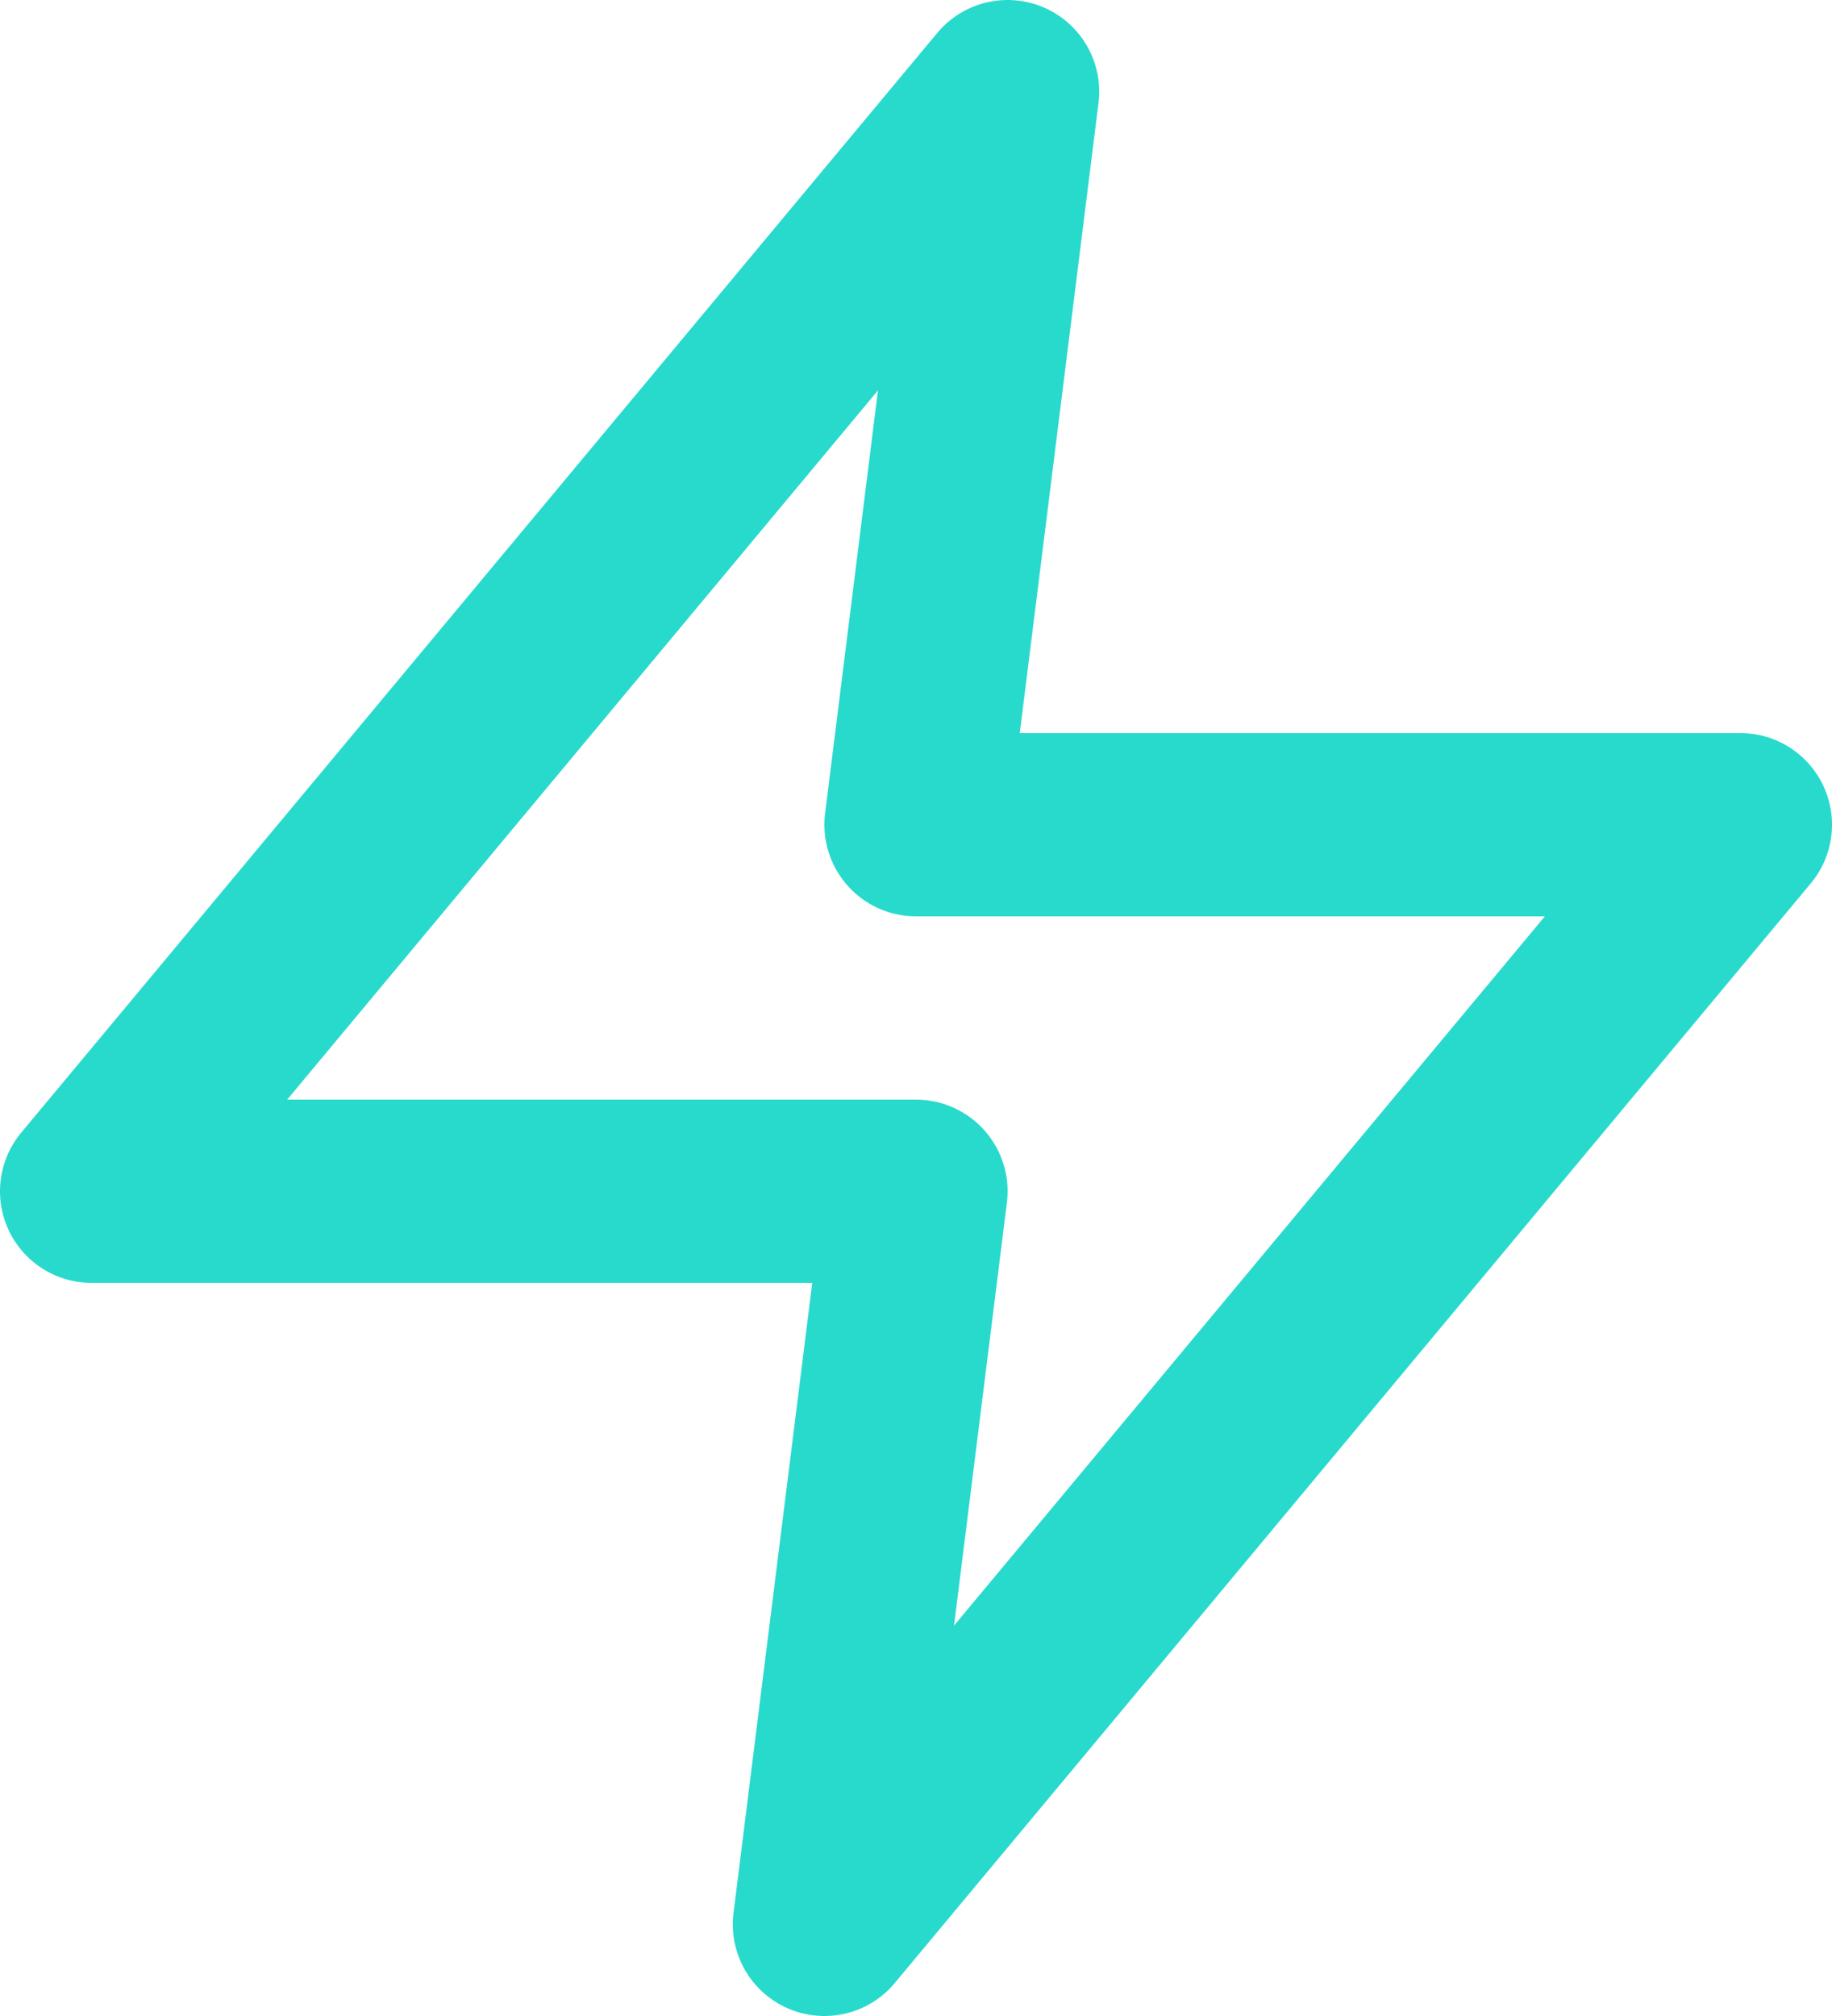
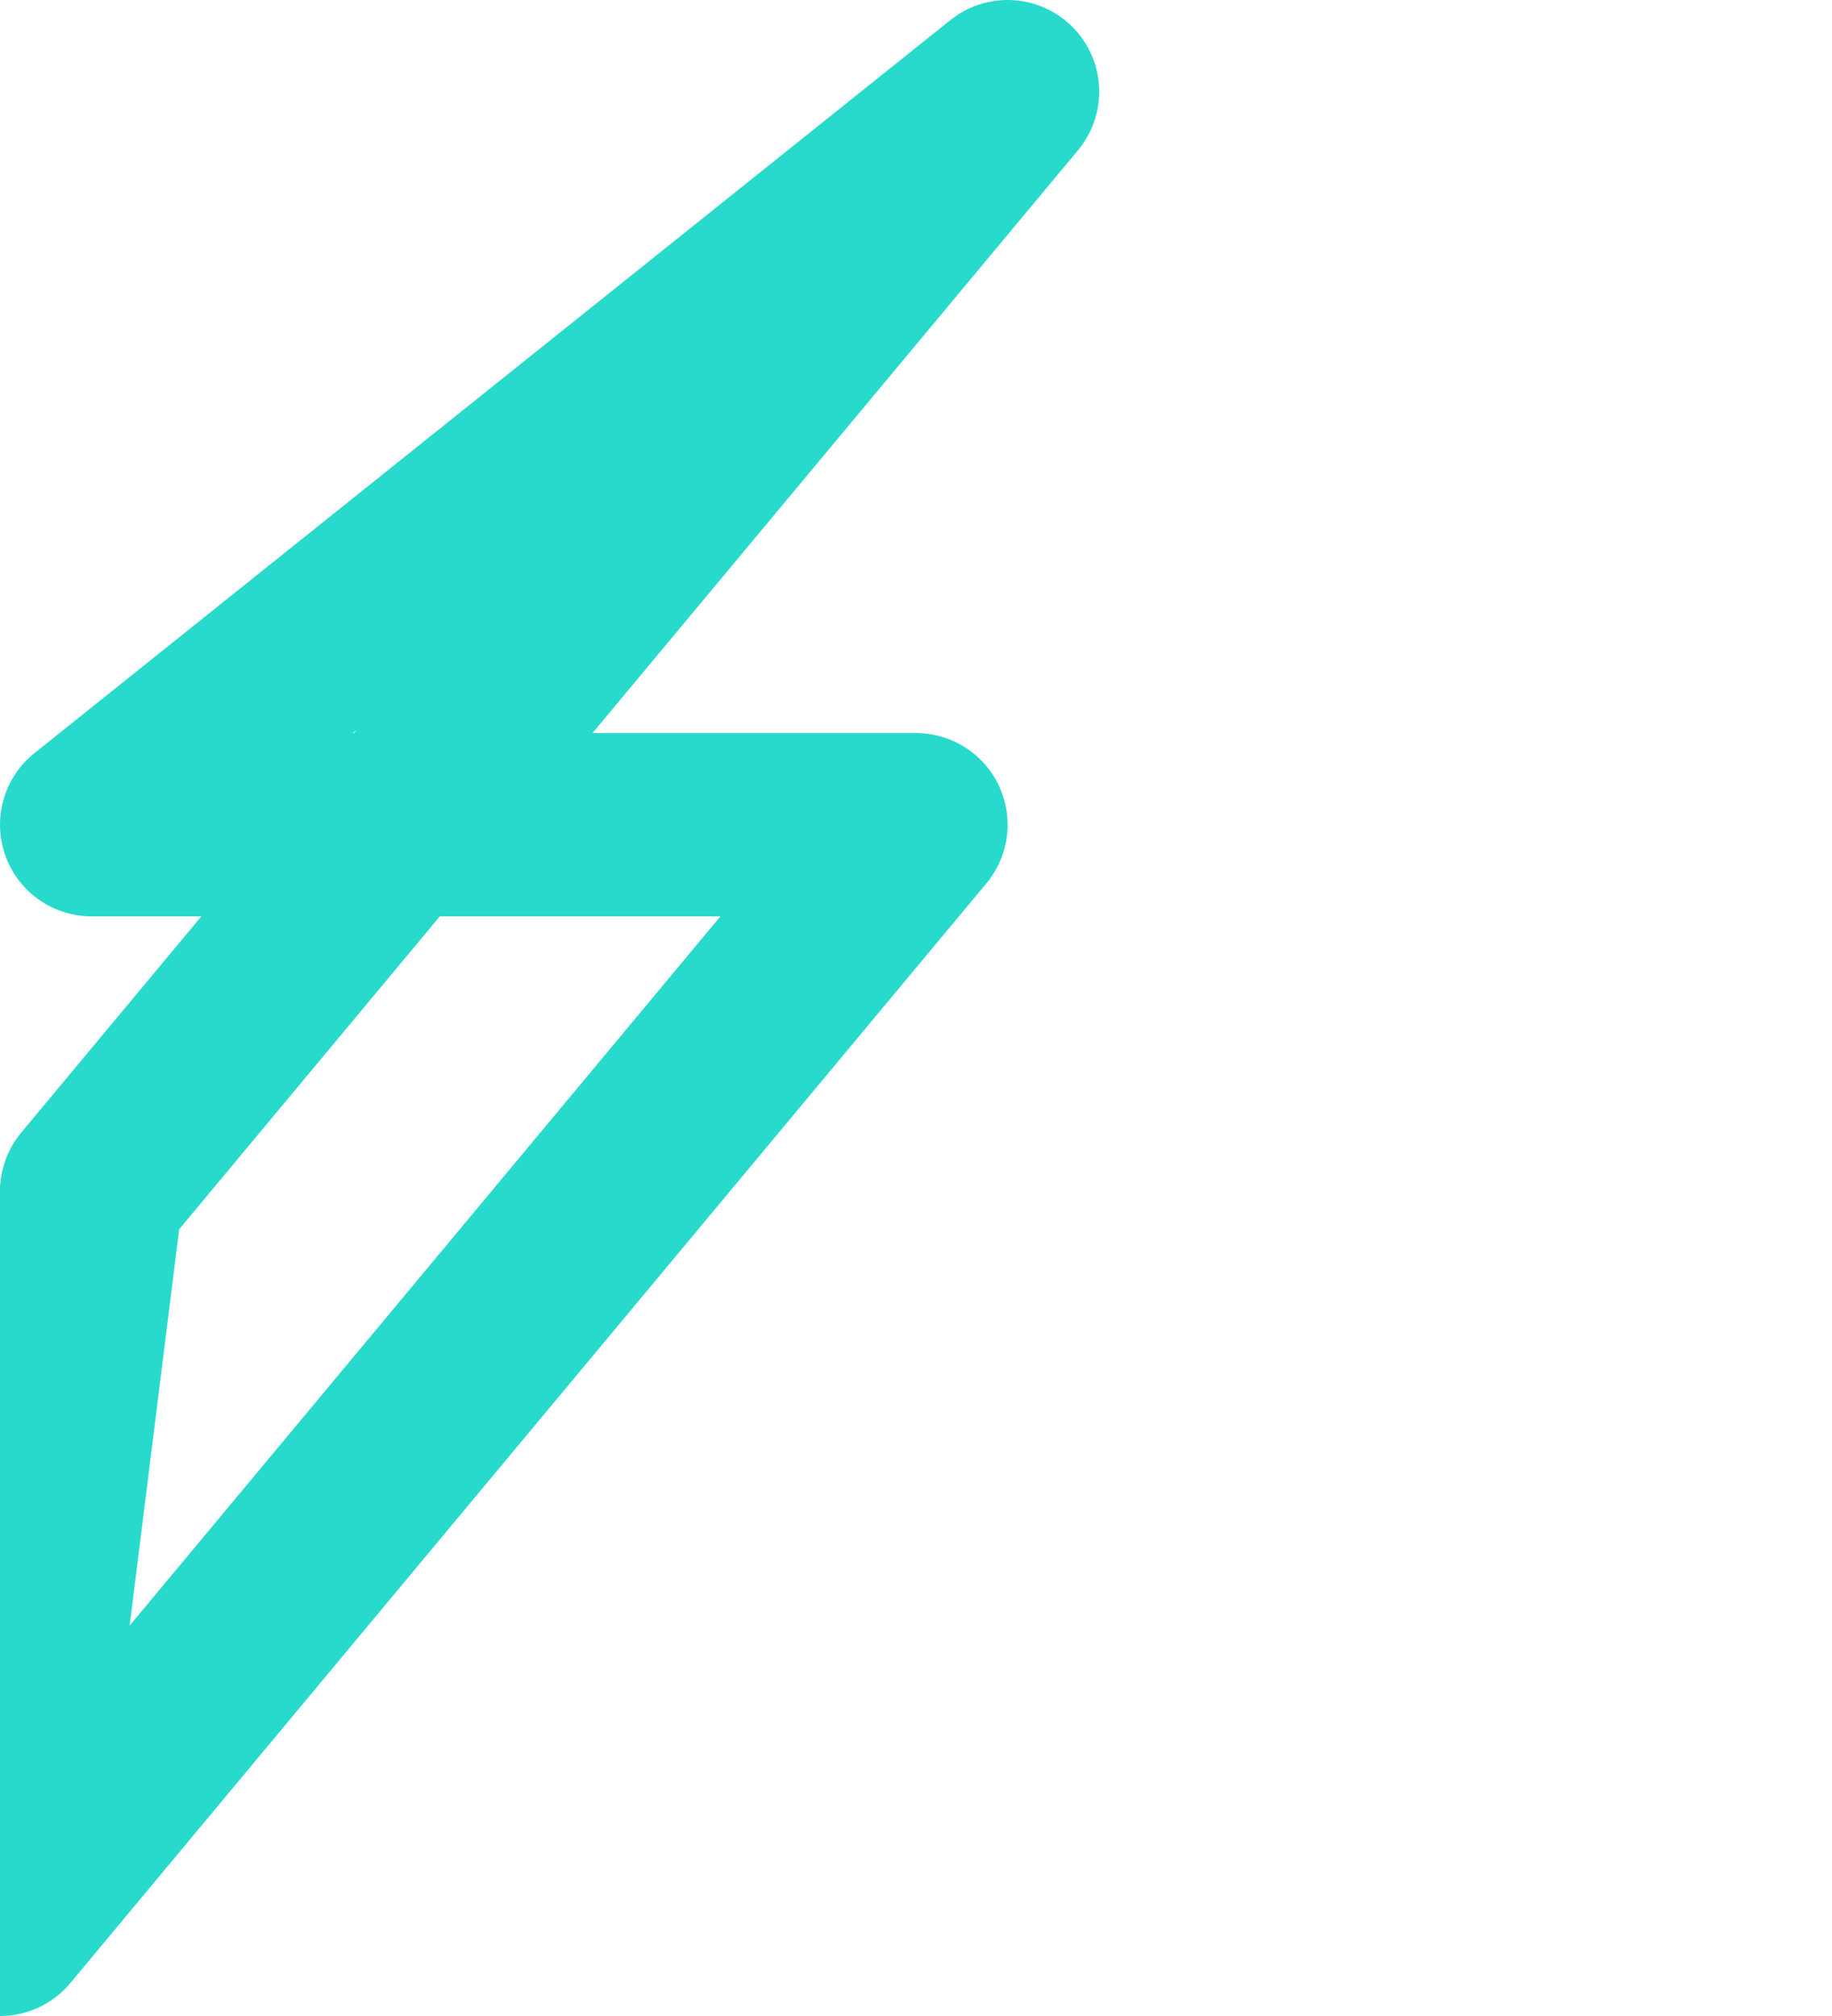
<svg xmlns="http://www.w3.org/2000/svg" fill="none" height="22" viewBox="0 0 20 22" width="20">
-   <path d="m11 1-10 12h9l-1 8 10-12h-9z" stroke="#28dacc" stroke-linecap="round" stroke-linejoin="round" stroke-width="2" />
+   <path d="m11 1-10 12l-1 8 10-12h-9z" stroke="#28dacc" stroke-linecap="round" stroke-linejoin="round" stroke-width="2" />
</svg>